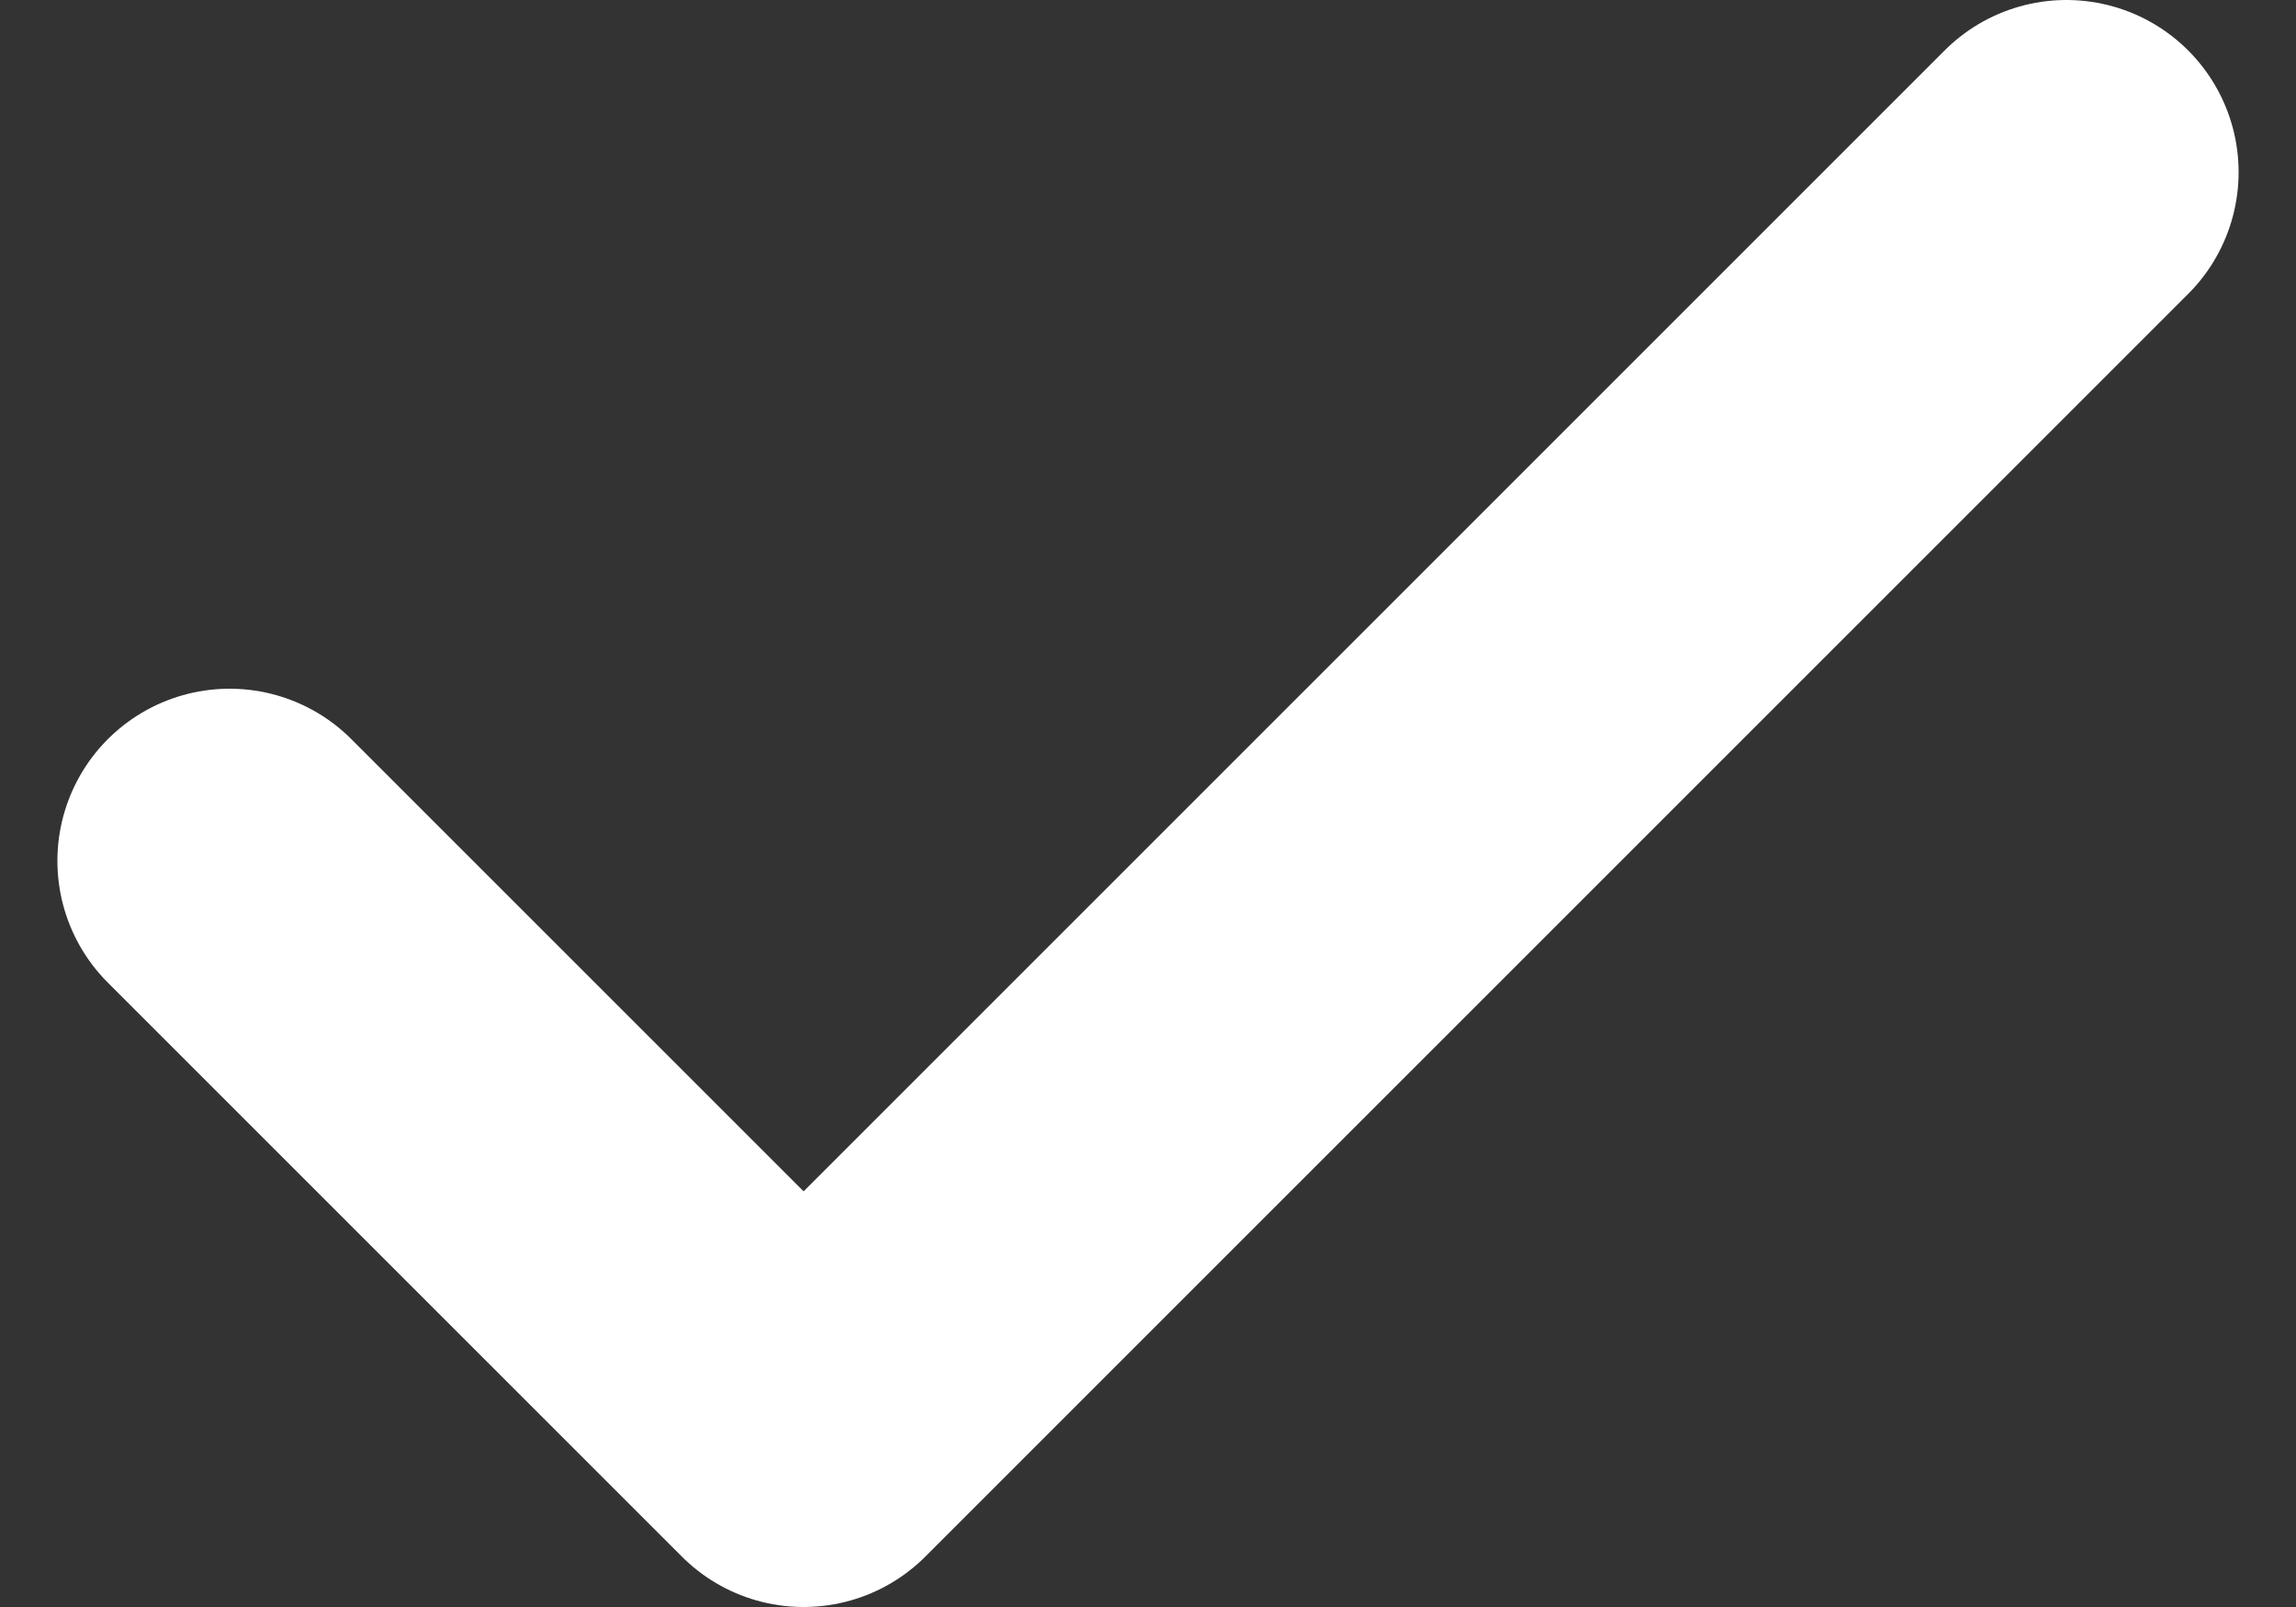
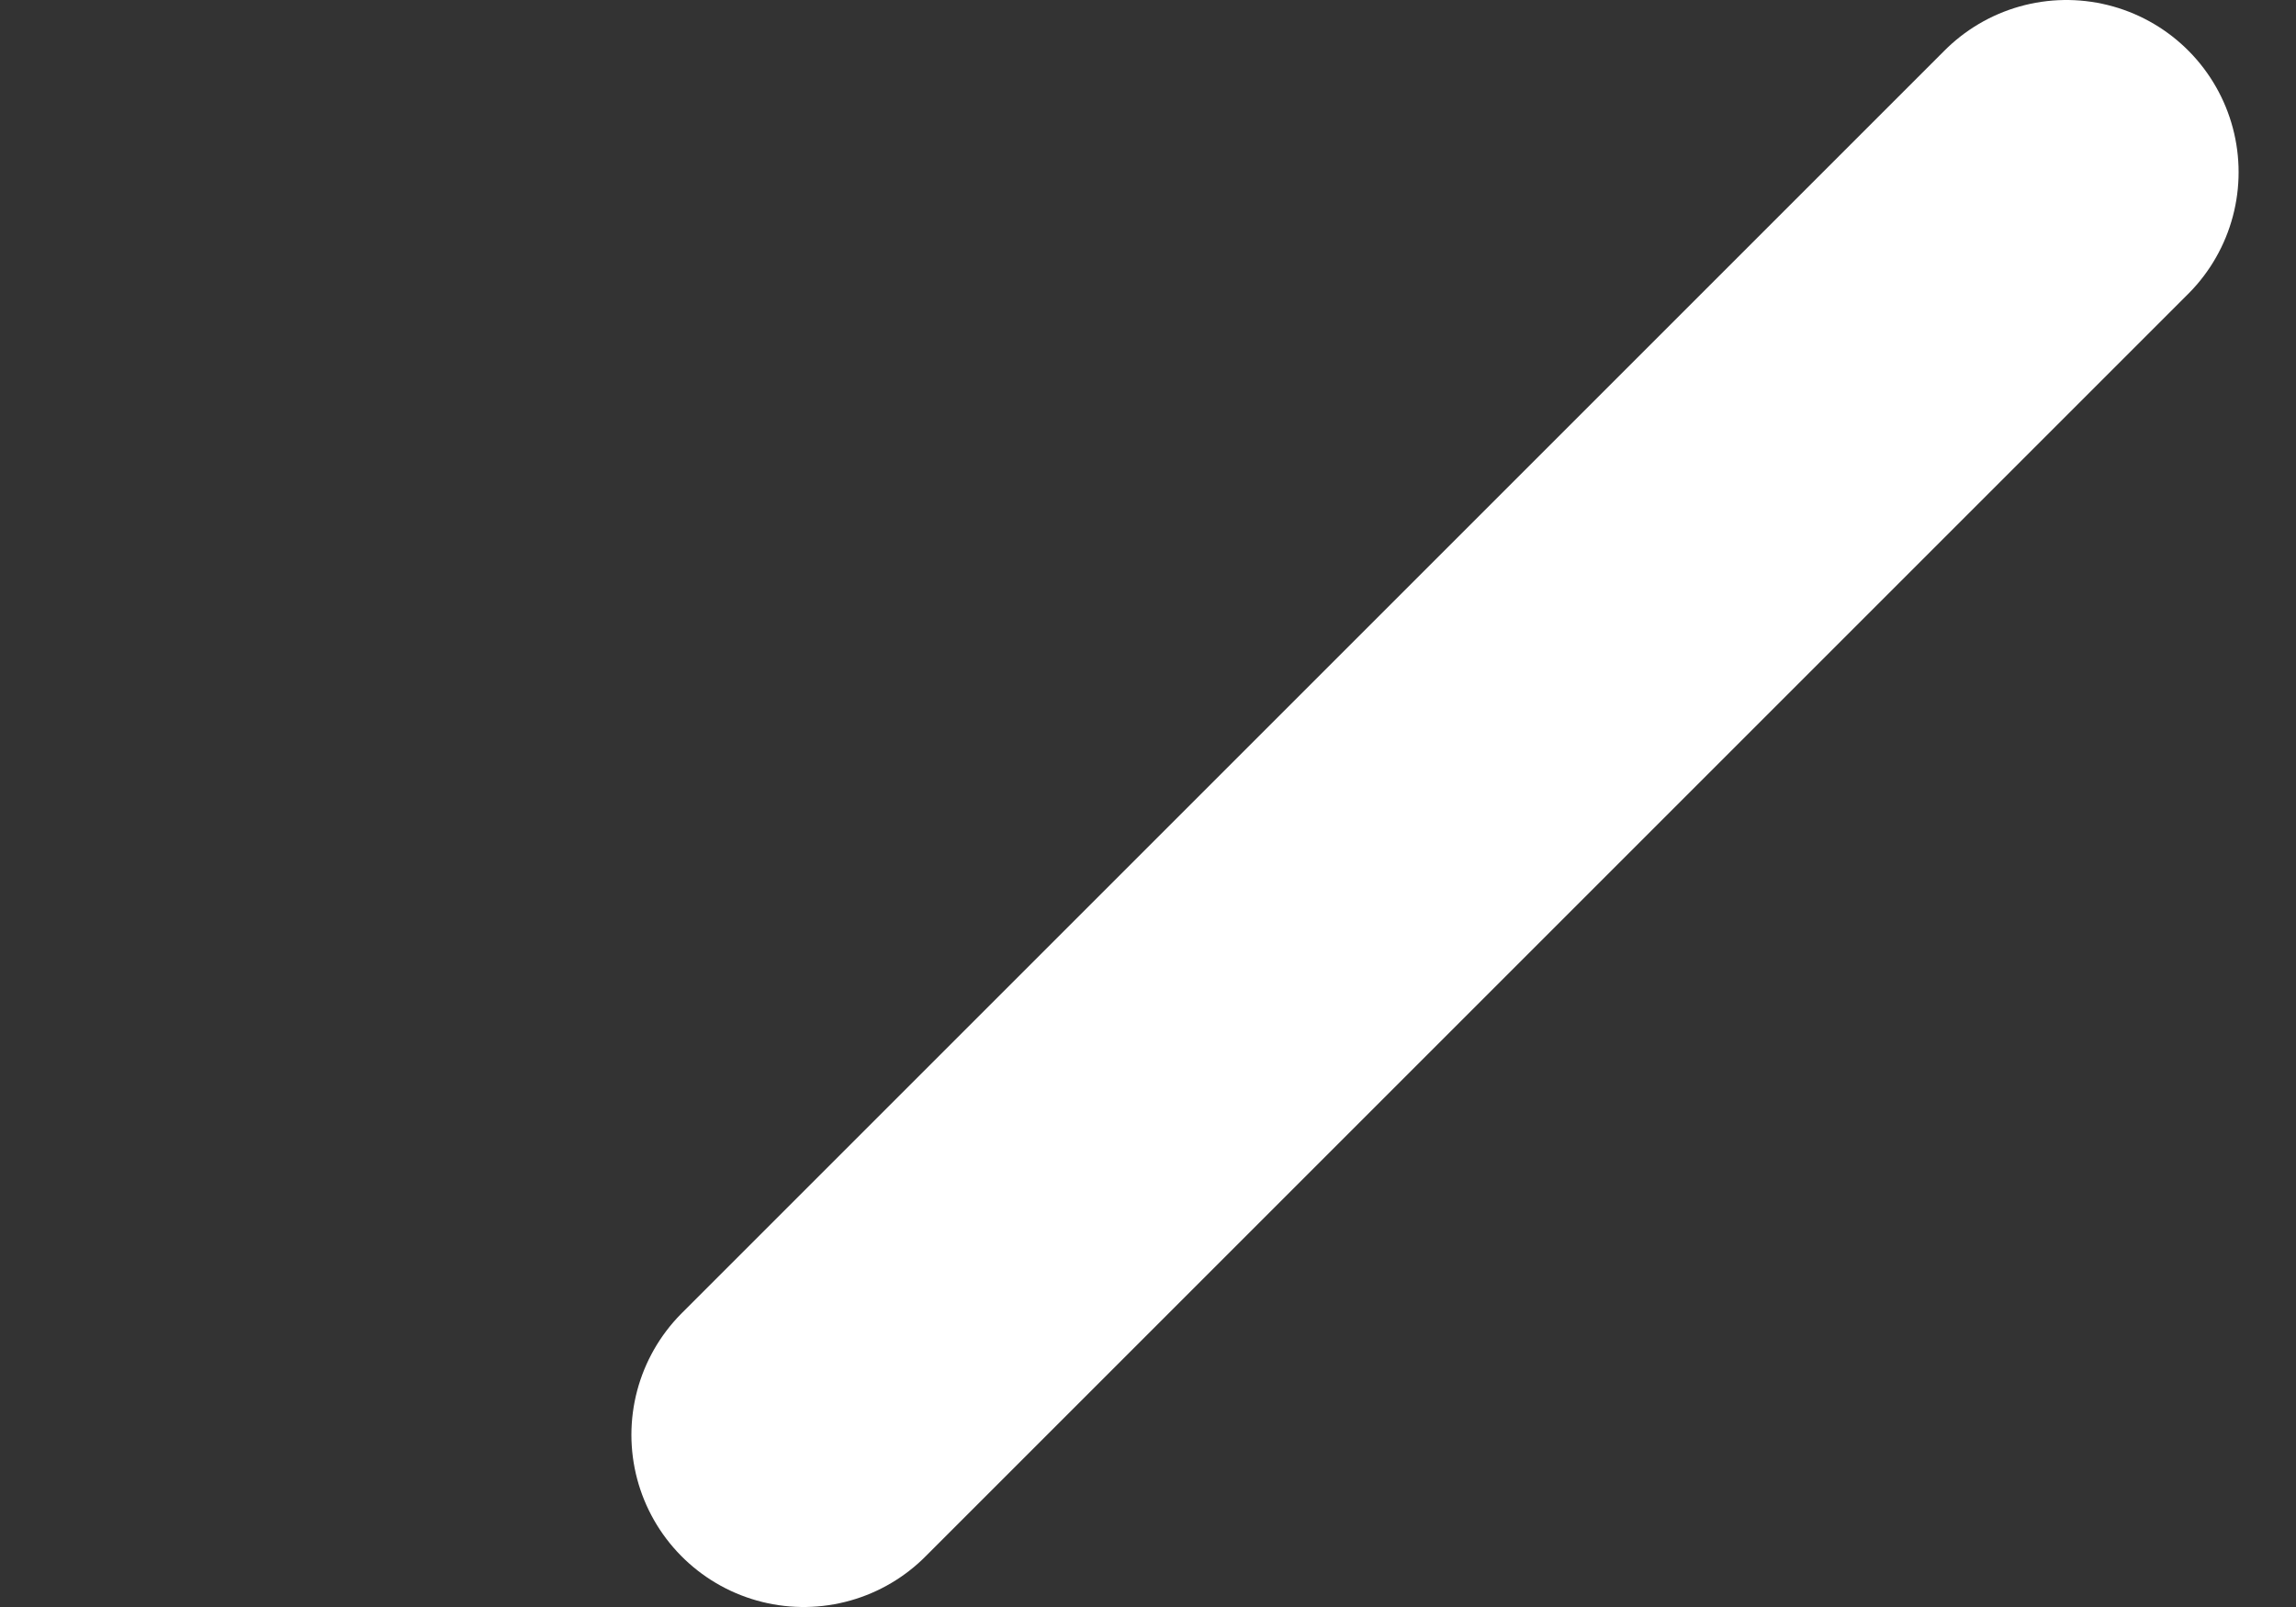
<svg xmlns="http://www.w3.org/2000/svg" width="20" height="14" viewBox="0 0 20 14" fill="none">
  <rect x="0" y="0" width="20" height="14" fill="#333333" stroke="none" />
-   <path d="M18 1.5L7 12.5L2 7.5" stroke="white" stroke-width="3" stroke-linecap="round" stroke-linejoin="round" />
+   <path d="M18 1.5L7 12.5" stroke="white" stroke-width="3" stroke-linecap="round" stroke-linejoin="round" />
</svg>